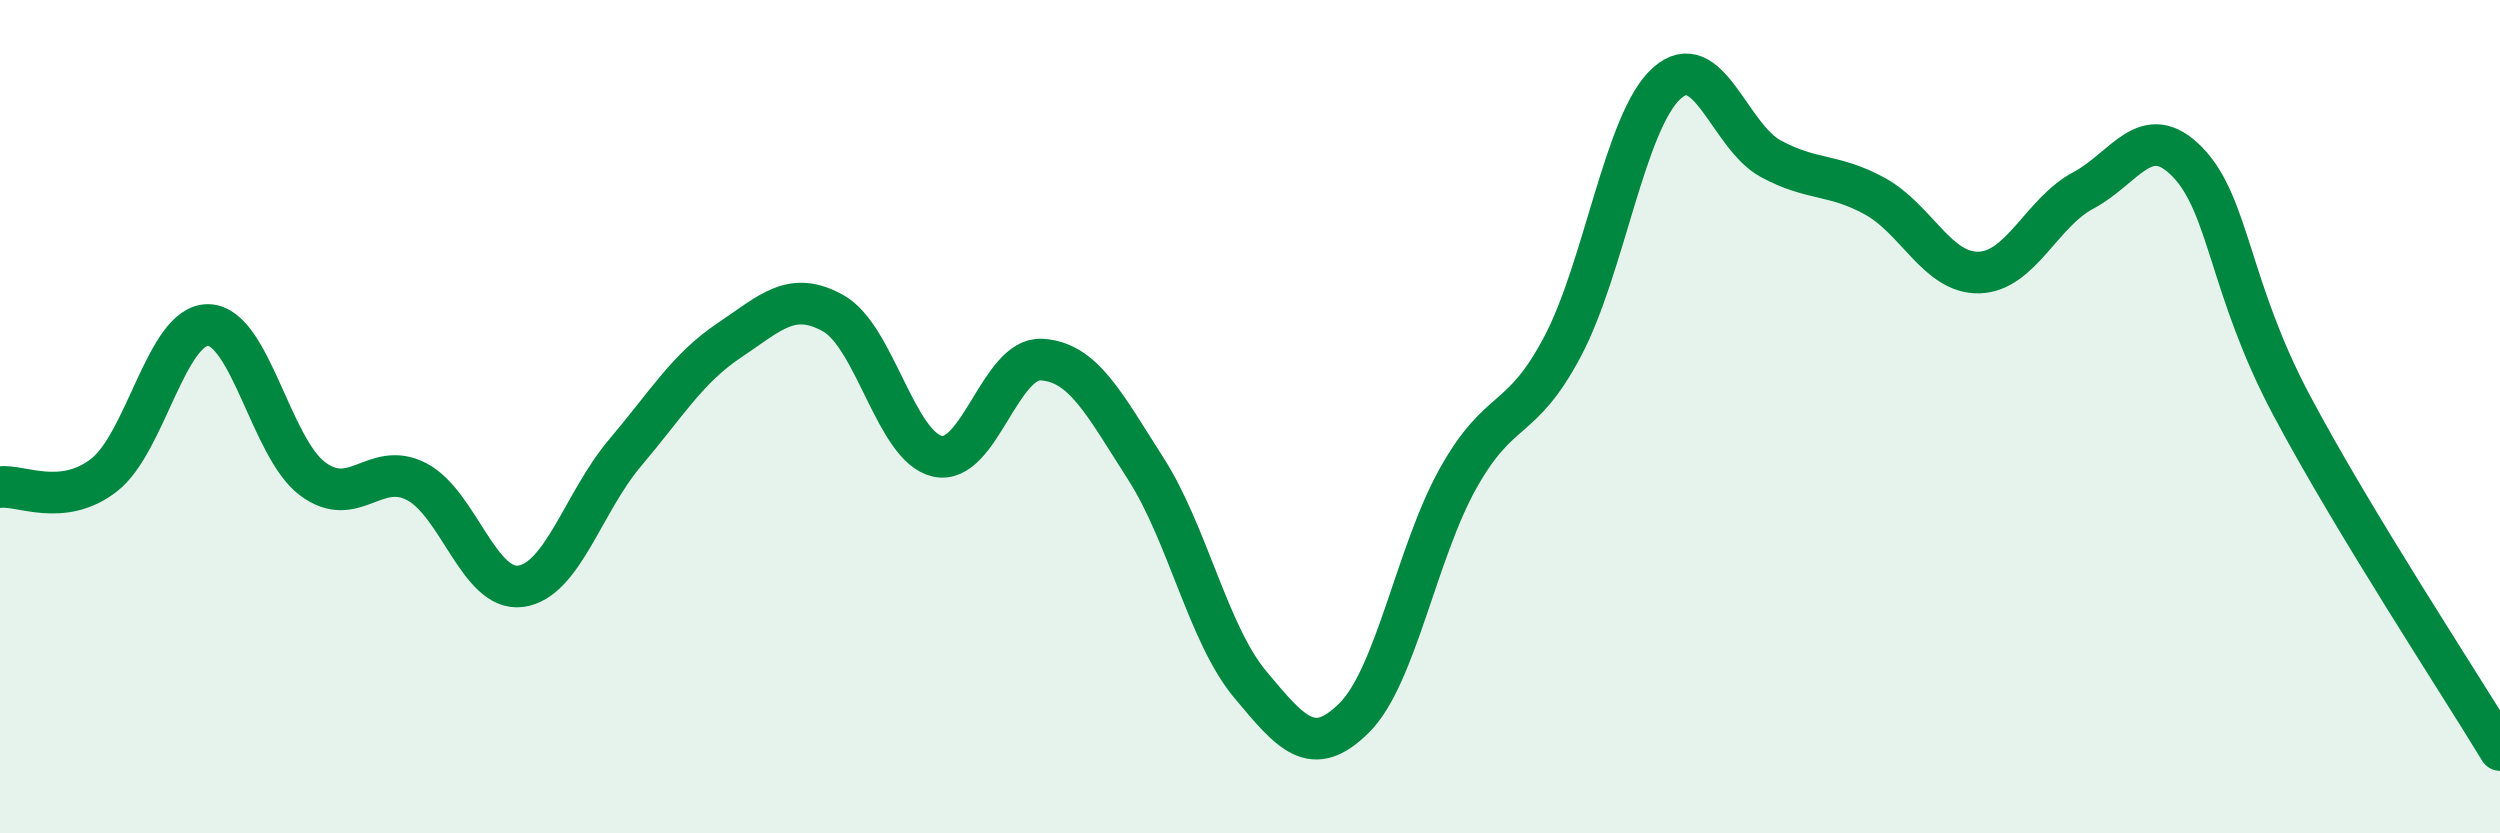
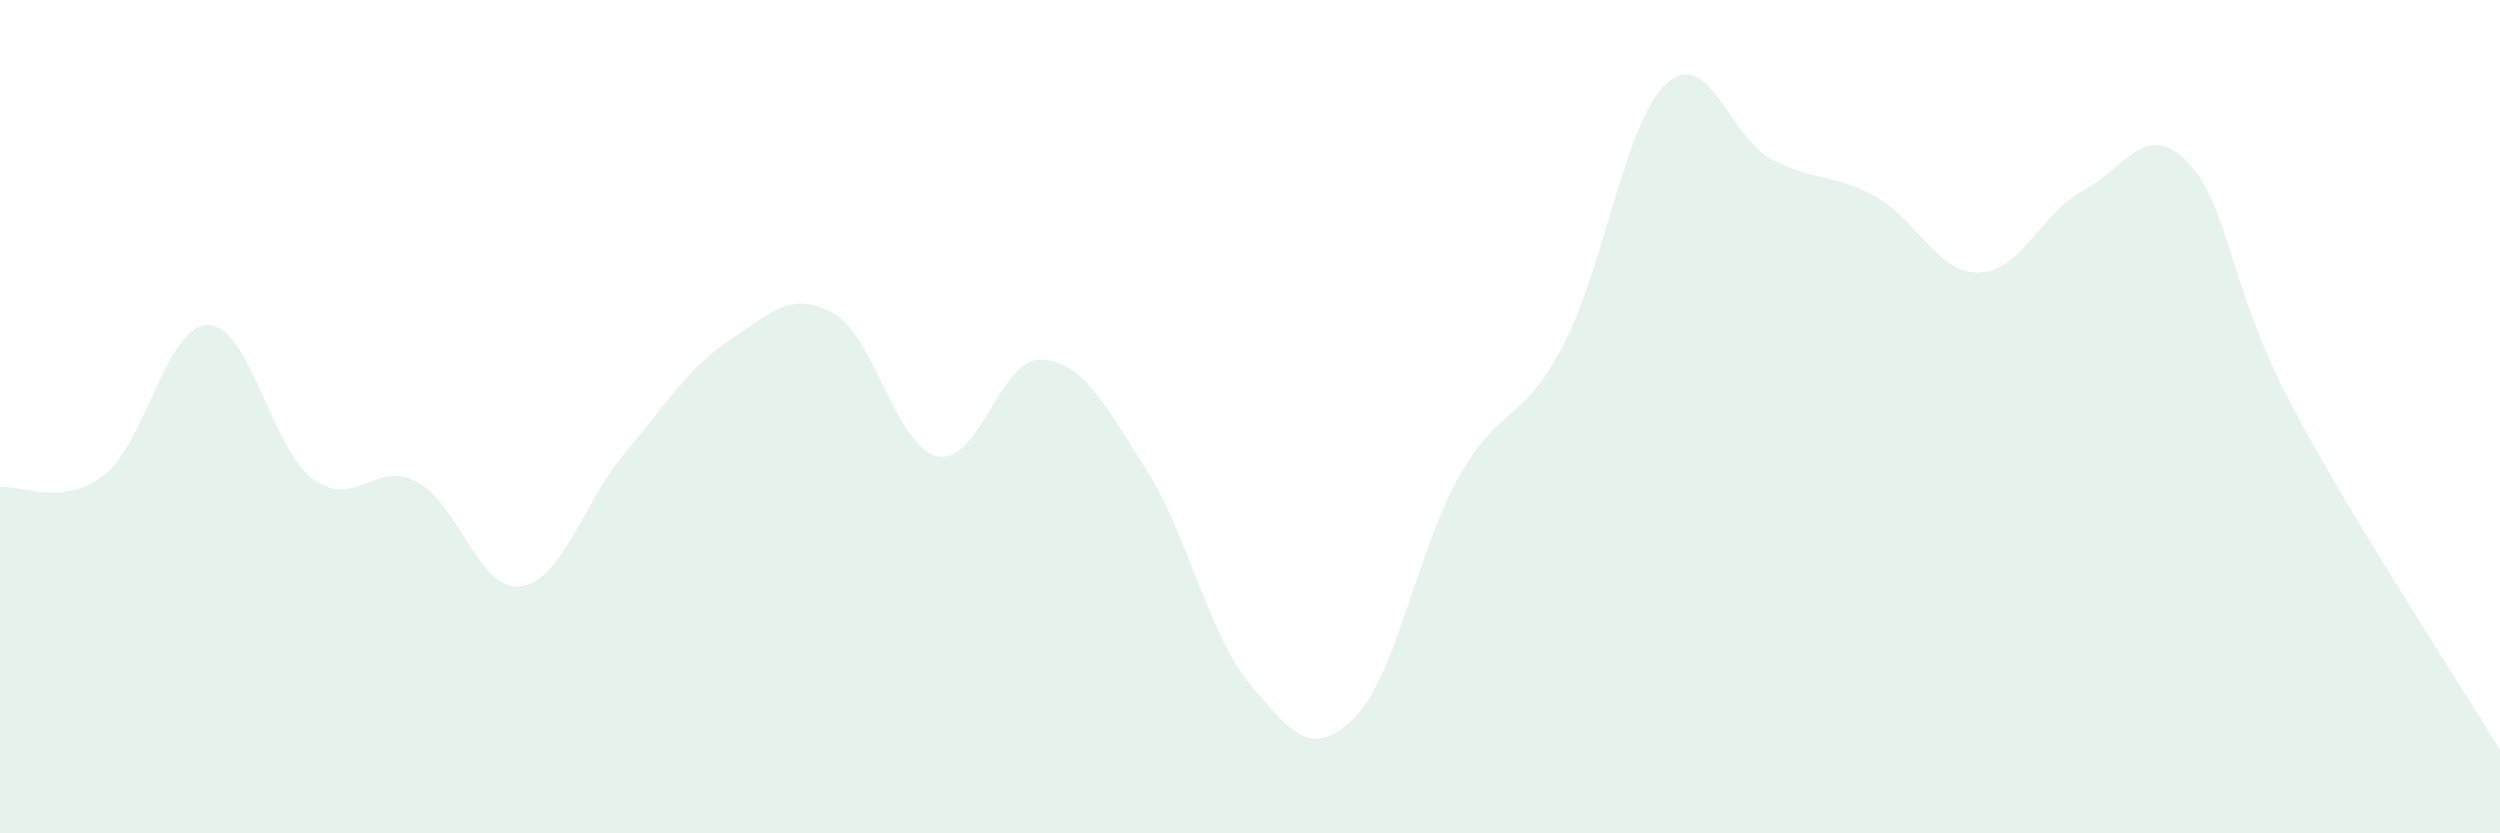
<svg xmlns="http://www.w3.org/2000/svg" width="60" height="20" viewBox="0 0 60 20">
  <path d="M 0,11.69 C 0.5,11.63 1.5,12.18 2.5,11.4 C 3.5,10.62 4,7.78 5,7.8 C 6,7.82 6.5,10.74 7.5,11.49 C 8.5,12.24 9,11.04 10,11.56 C 11,12.08 11.5,14.21 12.5,14.07 C 13.5,13.93 14,12.05 15,10.87 C 16,9.69 16.5,8.84 17.5,8.17 C 18.5,7.5 19,6.96 20,7.52 C 21,8.08 21.5,10.73 22.5,10.95 C 23.5,11.17 24,8.57 25,8.63 C 26,8.69 26.5,9.69 27.5,11.25 C 28.5,12.81 29,15.22 30,16.42 C 31,17.62 31.5,18.22 32.5,17.23 C 33.5,16.24 34,13.25 35,11.47 C 36,9.69 36.5,10.21 37.5,8.32 C 38.5,6.43 39,2.9 40,2 C 41,1.1 41.5,3.27 42.5,3.81 C 43.5,4.35 44,4.16 45,4.71 C 46,5.26 46.5,6.57 47.5,6.54 C 48.5,6.51 49,5.1 50,4.57 C 51,4.04 51.5,2.86 52.5,3.89 C 53.5,4.92 53.5,6.91 55,9.73 C 56.5,12.55 59,16.35 60,18L60 20L0 20Z" fill="#008740" opacity="0.1" stroke-linecap="round" stroke-linejoin="round" />
-   <path d="M 0,11.69 C 0.5,11.63 1.5,12.18 2.5,11.4 C 3.5,10.62 4,7.78 5,7.8 C 6,7.82 6.5,10.74 7.5,11.49 C 8.5,12.24 9,11.04 10,11.56 C 11,12.08 11.5,14.21 12.5,14.07 C 13.5,13.93 14,12.05 15,10.87 C 16,9.69 16.5,8.84 17.5,8.17 C 18.5,7.5 19,6.96 20,7.52 C 21,8.08 21.5,10.73 22.5,10.95 C 23.5,11.17 24,8.57 25,8.63 C 26,8.69 26.5,9.69 27.5,11.25 C 28.5,12.81 29,15.22 30,16.42 C 31,17.62 31.5,18.22 32.5,17.23 C 33.5,16.24 34,13.25 35,11.47 C 36,9.69 36.5,10.21 37.5,8.32 C 38.5,6.43 39,2.9 40,2 C 41,1.1 41.5,3.27 42.5,3.81 C 43.5,4.35 44,4.16 45,4.71 C 46,5.26 46.5,6.57 47.5,6.54 C 48.5,6.51 49,5.1 50,4.57 C 51,4.04 51.5,2.86 52.5,3.89 C 53.5,4.92 53.5,6.91 55,9.73 C 56.5,12.55 59,16.35 60,18" stroke="#008740" stroke-width="1" fill="none" stroke-linecap="round" stroke-linejoin="round" />
</svg>